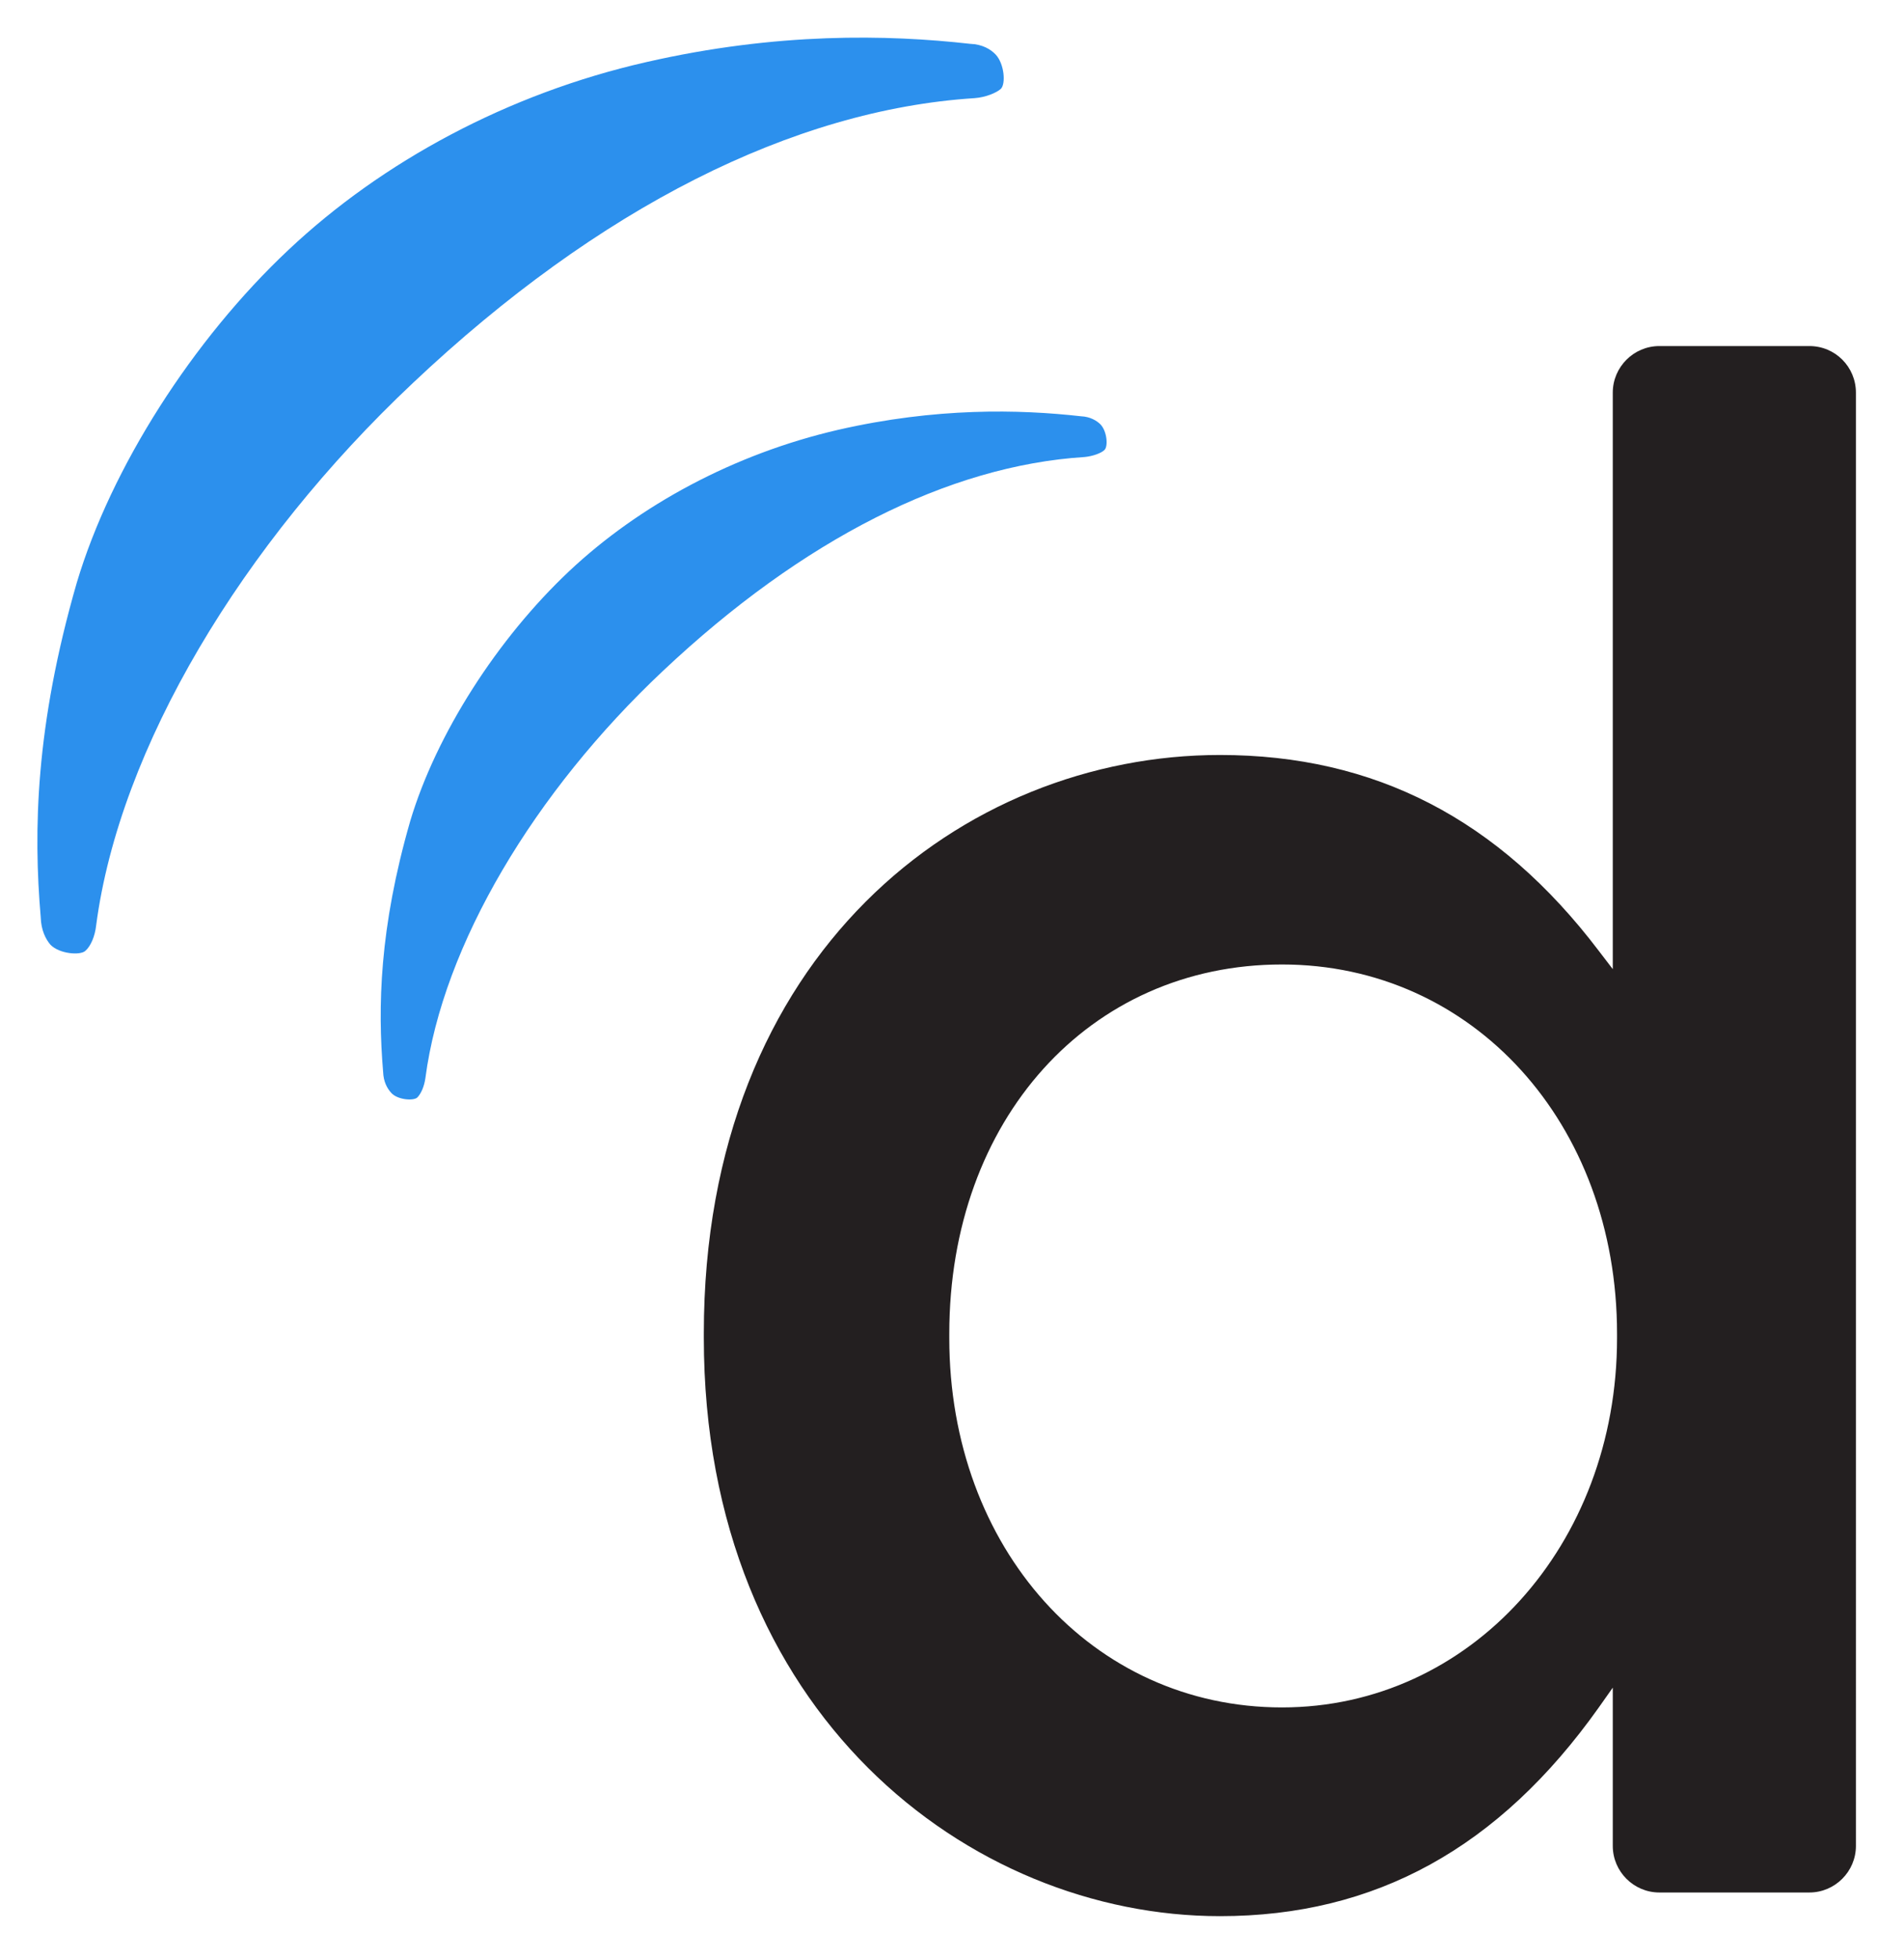
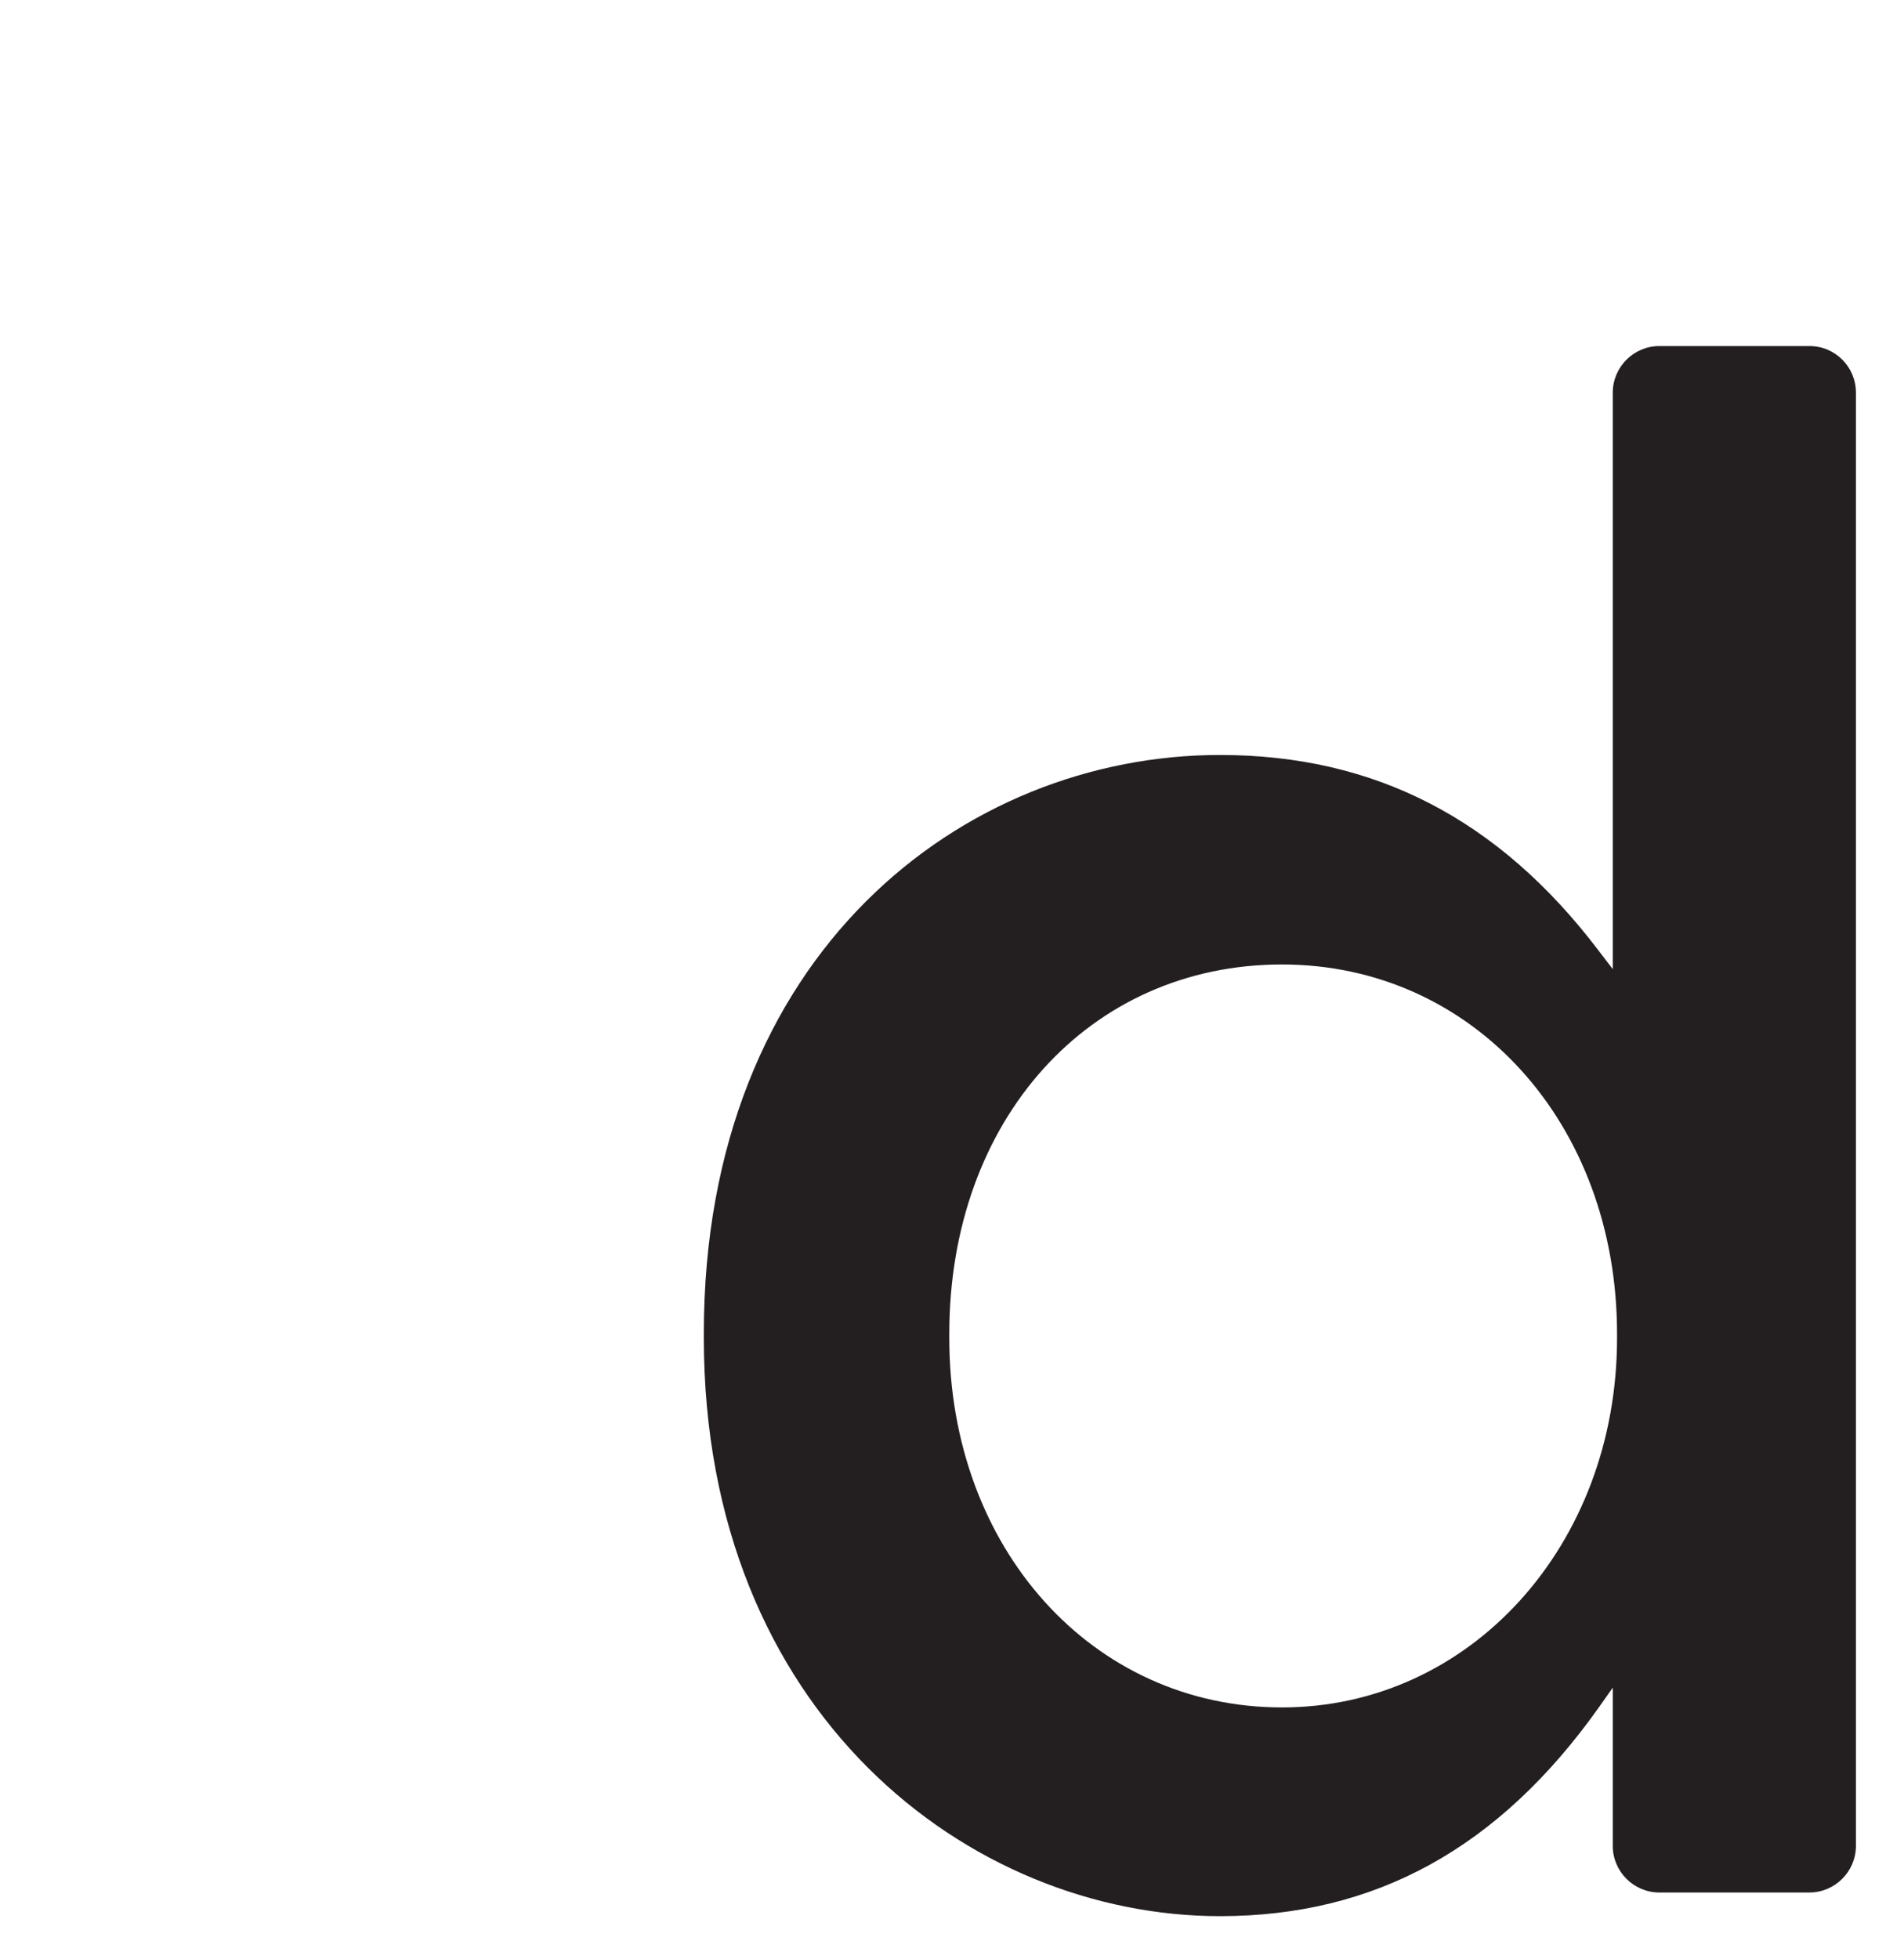
<svg xmlns="http://www.w3.org/2000/svg" viewBox="0 0 491 505">
  <path d="M466.6 89.2h-38.7c-6.6 0-12 5.4-12 12v148.6l-3.6-4.7c-25.8-34-57.8-50.5-97.7-50.5-66.2 0-133.1 51.2-133.1 149.1v1.1c0 96.9 68.6 149.1 133.1 149.1 40.1 0 72-17.6 97.7-53.8l3.6-5.1v40.8c0 6.6 5.4 12 12 12h38.7c6.6 0 12-5.4 12-12V101.2c0-6.6-5.3-12-12-12zM244.8 344.9v-1.1c0-55.2 36.1-95.2 85.8-95.2 49.2 0 86.4 40.9 86.4 95.2v1.1c0 53.4-37.9 95.2-86.4 95.2-48.9 0-85.8-41-85.8-95.2z" fill="#231f20" />
-   <path d="M98.8 276.3c-1.4-16.7-1-37 7-64.7 6.7-22.4 22.5-47 41-64.4 18.1-17 42.5-30.2 69.3-36.4 25.3-5.8 46.7-5.3 62.7-3.5 2.3.1 4 1.1 5 2.1 1.7 1.8 2 5.7 1 6.6-.8.8-3 1.6-5.1 1.8-35 2.2-72.7 21.2-108.7 55.1-33.2 31.2-56.8 70.7-61.3 105-.3 2.1-1.1 4-2.1 5-1 .9-5.1.6-6.7-1.2-1.1-1.2-2-2.9-2.1-5.4zm-88.3-39.9c-1.9-22.2-1.4-49.2 9.3-86.2 8.9-29.8 30-62.7 54.6-85.8C98.5 41.7 131 24.1 166.7 16c33.7-7.7 62.2-7.1 83.5-4.7 3.1.1 5.3 1.4 6.6 2.8 2.2 2.4 2.6 7.5 1.3 8.8-1.1 1-3.9 2.2-6.8 2.4-46.7 3-96.9 28.2-144.8 73.4-44.2 41.6-75.7 94.2-81.7 139.8-.3 2.8-1.4 5.4-2.8 6.6-1.3 1.2-6.7.8-9-1.6-1.2-1.4-2.4-3.7-2.5-7.1z" fill="#2c90ed" />
</svg>